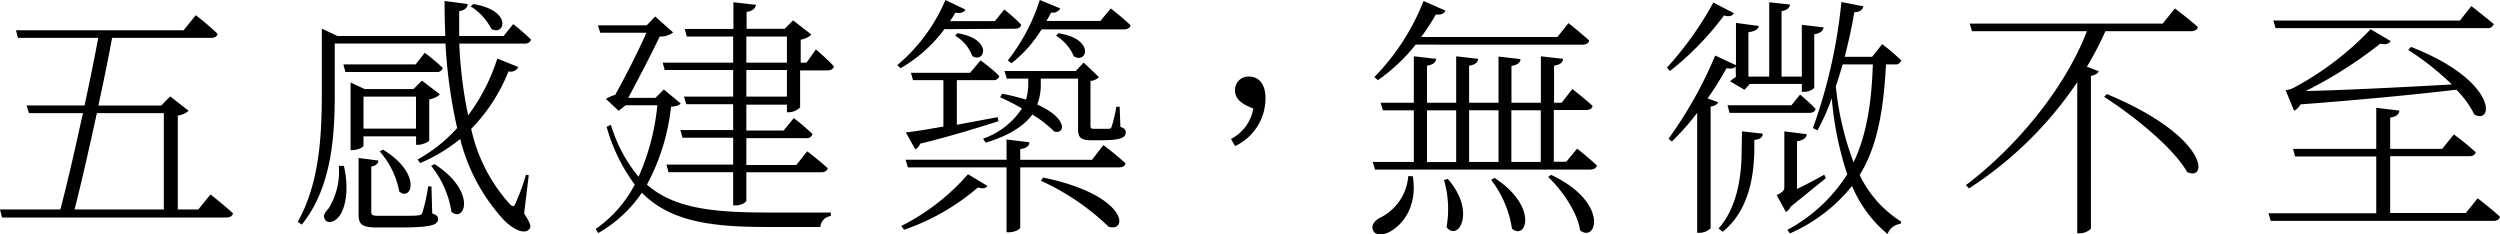
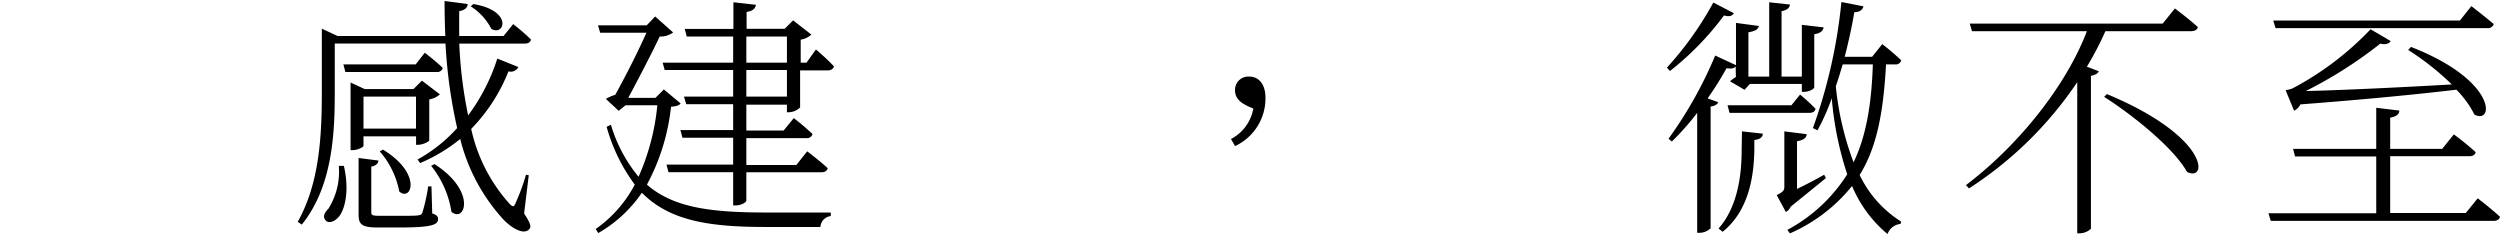
<svg xmlns="http://www.w3.org/2000/svg" viewBox="0 0 295.74 27.73">
  <g id="圖層_2" data-name="圖層 2">
    <g id="圖層_3" data-name="圖層 3">
-       <path d="M24.9,23s1.65,1.29,2.67,2.25c-.09.33-.39.48-.81.48H.24L0,24.78H7.14c.81-3.06,1.77-7.26,2.67-11.4H3.42l-.27-.9H10c.63-2.91,1.2-5.73,1.62-8H2.13l-.24-.9H21.72L23.16,1.8A31.43,31.43,0,0,1,25.74,4c-.06.33-.36.48-.78.48H13.26c-.42,2.31-1,5.13-1.62,8h7.44l1.05-1.08,2.19,1.71a2.59,2.59,0,0,1-1.29.57v11.1h2.43ZM11.46,13.38c-.9,4.14-1.86,8.37-2.64,11.4H19.38V13.38Z" />
      <path d="M62,25.26c.78,1.17.87,1.59.6,1.86-.66.75-2.28-.21-3.36-1.5a22,22,0,0,1-4.8-9.18,19.53,19.53,0,0,1-4.74,2.85l-.3-.42a18.13,18.13,0,0,0,4.68-3.72,59.44,59.44,0,0,1-1.38-10H39.6v5.76c0,4.68-.21,11.1-3.9,15.66l-.48-.33c2.58-4.59,2.85-10.17,2.85-15.33V3.39l1.86.87H52.68c-.06-1.35-.09-2.76-.09-4.14l2.73.36c0,.36-.27.72-1,.84,0,1,0,2,0,2.94h5.25l1.14-1.41s1.29,1,2.1,1.83c-.06.33-.36.48-.75.48H54.33a52.13,52.13,0,0,0,1.05,8.49,22.88,22.88,0,0,0,3.45-6.72l2.49,1a1,1,0,0,1-1.17.51,20.56,20.56,0,0,1-4.41,6.81A19.42,19.42,0,0,0,60.18,24c.48.54.63.54.87-.12a23.47,23.47,0,0,0,1.17-3.21l.33.06ZM40.68,19.62c.66,2.85.15,5-.51,5.91-.42.6-1.26,1-1.65.54s-.12-.93.33-1.38a8.25,8.25,0,0,0,1.23-5.07Zm.18-11.1-.24-.9h8.55l1.08-1.38s1.32,1,2.13,1.8a.68.68,0,0,1-.75.48ZM43,17.25c0,.15-.69.51-1.29.51h-.24v-8l1.68.78h5.76l1-1,2.13,1.62a2.47,2.47,0,0,1-1.26.6v4.83c0,.18-.81.54-1.32.54h-.24v-1H43Zm8.13,8c.54.18.69.36.69.66,0,.69-.75,1-4.56,1H44.64c-1.86,0-2.22-.39-2.22-1.53V18.69l2.34.3c0,.36-.33.63-.84.72v5.34c0,.39.09.48,1,.48h2.31c1.11,0,2,0,2.28-.06s.33-.06.45-.3a20.8,20.8,0,0,0,.69-3.12h.39ZM43,11.43v3.78h6.21V11.43Zm2.31,6.27c4.71,2.88,3.33,6.21,1.92,4.95a10,10,0,0,0-2.31-4.74Zm6.09,1.71c5.07,3.27,3.57,7,2,5.64a11.37,11.37,0,0,0-2.4-5.43ZM56,.48c4.71.78,3.69,3.84,2.13,2.94A6.89,6.89,0,0,0,55.68.75Z" />
      <path d="M80.52,12.24c-.21.24-.51.33-1.14.39a25,25,0,0,1-2.85,9.21c3.15,2.76,7.65,3.3,14.19,3.3,1.77,0,5.58,0,7.56,0v.42a1.38,1.38,0,0,0-1.23,1.29H90.54c-6.81,0-11.37-.78-14.61-4.05a15.6,15.6,0,0,1-5.16,4.77l-.3-.48a14.8,14.8,0,0,0,4.62-5.25A20.88,20.88,0,0,1,71.76,15l.51-.24a17.39,17.39,0,0,0,3.27,6.15,27.07,27.07,0,0,0,2.22-8.46H74l-.81.66L71.67,11.7a4.75,4.75,0,0,1,1.11-.48c1.11-2,2.73-5.16,3.69-7.35H71L70.74,3H76.5l1-1.05,2.13,1.89a2.51,2.51,0,0,1-1.59.48c-.9,1.92-2.55,5.07-3.72,7.26h3.21l1-1Zm16-6.39s1.32,1.11,2.13,2c-.09.33-.36.48-.78.48H94.65v4.38a2,2,0,0,1-1.35.57h-.21v-.9h-4.8v3.06H92.7l1.2-1.47a27.06,27.06,0,0,1,2.22,1.89.68.68,0,0,1-.75.48H88.29v3.18H94.2l1.29-1.62s1.5,1.14,2.43,2c-.09.33-.36.48-.78.48H88.29V23.7c0,.27-.66.6-1.26.6h-.3V20.37H79.08l-.24-.9h7.89V16.29h-6l-.24-.9h6.24V12.33H81.18l-.27-.9h5.82V8.28h-8.1l-.24-.87h8.34V4.32H81.24L81,3.42h5.76V.27l2.67.3c-.09.42-.33.72-1.11.84v2h4.5l1-1,2.16,1.68a2.35,2.35,0,0,1-1.26.6V7.41h.69ZM88.29,7.41h4.8V4.32h-4.8Zm4.8.87h-4.8v3.15h4.8Z" />
-       <path d="M111.72,3.45a17,17,0,0,1-5.19,4.62l-.39-.36A20.54,20.54,0,0,0,111.84,0l2.37,1.14c-.15.3-.54.48-1.2.36-.21.36-.42.72-.63,1h5.31l1.11-1.38s1.26,1,2,1.8c-.06.33-.33.48-.75.48Zm-5.1,23.28a25.9,25.9,0,0,0,7.89-6.12L116.82,22c-.21.27-.48.36-1.14.18a26.65,26.65,0,0,1-8.73,5Zm23.91-9.57s1.62,1.23,2.61,2.16c-.06.33-.36.48-.78.48H120.69v7.11c0,.21-.69.57-1.32.57h-.3V19.8H107.4l-.27-.9h11.94V16.5l2.7.33c0,.42-.3.69-1.08.81V18.9h8.49ZM113.19,9.48v5.28l4.83-.9.09.48C116,15,112.92,16,108.84,17a1.07,1.07,0,0,1-.57.66l-1.11-2c1-.09,2.55-.36,4.44-.69V9.48H108l-.24-.87h7L116,7.14s1.38,1,2.22,1.86a.68.68,0,0,1-.75.48Zm.06-5.55c4.23.66,3.27,3.63,1.77,2.7A4.69,4.69,0,0,0,113,4.23ZM132.54,15c.51.21.63.36.63.66,0,.63-.63.93-2.85.93h-1.23c-1.35,0-1.56-.42-1.56-1.38V9.3h-4.41V10a6.39,6.39,0,0,1-.42,2.37c3.63,1.59,3.36,3.57,2,3.18a13.07,13.07,0,0,0-2.58-2c-.9,1.23-2.55,2.43-5.52,3.33l-.3-.48a9,9,0,0,0,4.59-3.57,23.46,23.46,0,0,0-2.58-1.32l.24-.42a27.84,27.84,0,0,1,2.82.69,6.6,6.6,0,0,0,.27-1.83V9.3H119.1l-.27-.9h8.43l.93-1L130,9.12a1.52,1.52,0,0,1-1,.45v5.31c0,.3.06.36.48.36h1.71a.34.34,0,0,0,.3-.21,17.92,17.92,0,0,0,.57-2.4h.39ZM131.4,1s1.41,1.08,2.34,2c-.09.33-.39.48-.81.48h-9.72a15.44,15.44,0,0,1-3.54,4l-.45-.33A22.56,22.56,0,0,0,123,0l2.43,1a1,1,0,0,1-1.08.48c-.18.33-.36.69-.57,1h6.39Zm-8,20c10,2.07,10.11,6.54,7.74,5.82a28.25,28.25,0,0,0-8-5.43Zm1.8-17.07c4.41.69,3.36,3.69,1.83,2.73a5.25,5.25,0,0,0-2.1-2.43Z" />
      <path d="M145.62,16.44a5,5,0,0,0,2.64-3.6c-1.35-.54-2.16-1.08-2.16-2.16a1.57,1.57,0,0,1,1.68-1.62c1.2,0,1.92,1,1.92,2.49a6.22,6.22,0,0,1-3.6,5.73Z" />
-       <path d="M167.13,20.85c.57,3.63-1.23,5.67-2.52,6.45-.81.51-1.86.63-2.16,0s.12-1.11.66-1.47a6,6,0,0,0,3.48-5Zm19.44-3.27s1.44,1.14,2.34,2c-.09.33-.39.48-.81.48H162.66l-.27-.9h4.86V13.05h-3.66l-.27-.9h3.93V6.66l2.64.3c-.06.42-.33.69-1.08.81v4.38h3.45V6.66l2.61.3c-.06.42-.33.69-1.08.81v4.38h3.48V6.69l2.61.3c-.06.42-.33.69-1.08.81v4.35h3.48V6.66l2.64.3c-.06.42-.33.69-1.08.81v4.38h.9L186,10.53s1.47,1.14,2.4,2c-.06.33-.36.48-.78.48h-3.81v6.12h1.47ZM167.46,5.28A20.78,20.78,0,0,1,163,9.48l-.42-.36a27,27,0,0,0,5.82-9L171,1.26c-.15.3-.48.54-1.14.45a27.21,27.21,0,0,1-1.74,2.67h16.11l1.32-1.65S187,3.9,188,4.8c-.09.33-.36.48-.78.48Zm1.35,13.89h3.45V13.05h-3.45Zm2.46,2c3.39,3.87,1.23,7.47-.15,5.7a12.35,12.35,0,0,0-.3-5.58Zm2.52-8.13v6.12h3.48V13.05Zm3,8c5.28,3.45,3.72,7.47,2.07,6a12.63,12.63,0,0,0-2.46-5.76Zm2-8v6.12h3.48V13.05Zm4.71,7.65c6.87,3.24,5.4,8.07,3.42,6.57-.3-2.13-2.16-4.8-3.78-6.33Z" />
      <path d="M205.11,1.56c-.21.33-.48.45-1.17.27a34.27,34.27,0,0,1-6.39,6.57L197.19,8A39.26,39.26,0,0,0,202.68.3Zm.21,6.3c-.21.24-.48.3-1.08.21A37.66,37.66,0,0,1,202,11.64l1.26.45c-.09.24-.39.45-.9.51V27a1.91,1.91,0,0,1-1.29.54h-.3V13.35a29.86,29.86,0,0,1-3,3.39l-.39-.33a48.92,48.92,0,0,0,5.52-9.84l2.46,1.14v-5l2.7.36c-.06.36-.33.6-1.23.75V9.06h2.46V.27l2.46.27c-.06.39-.33.66-1,.78V9.06h2.4V2.94l2.58.3c-.09.42-.36.69-1.11.81v6.27c0,.21-.63.54-1.17.54h-.3V9.93H207l-.63.69-1.71-1a3.43,3.43,0,0,1,.69-.51Zm.75,7.68,2.46.27c0,.36-.24.66-1,.75v1.29c-.06,2.73-.54,7-3.75,9.57l-.48-.39c2.34-2.64,2.73-6.57,2.73-9.27Zm6.87-4.35a21.73,21.73,0,0,1,1.83,1.68c-.06.33-.33.48-.75.48H204.6l-.24-.9h7.56ZM216,21.06c-.75.63-2.46,2-4.17,3.39a1.32,1.32,0,0,1-.57.63l-1.08-2c.78-.39.9-.57.9-1V15.54l2.64.33c0,.42-.39.72-1.14.84v5.64c1-.48,2.1-1.05,3.21-1.68Zm7.11-13.44c-.3,5.4-1,9.66-3.12,13.08a13.26,13.26,0,0,0,4.92,5.52l-.09.27a1.8,1.8,0,0,0-1.53,1.2A14.85,14.85,0,0,1,219.09,22a19.39,19.39,0,0,1-7.35,5.61l-.3-.42a18.9,18.9,0,0,0,7.08-6.57,38.82,38.82,0,0,1-1.83-9A25,25,0,0,1,215,15.42l-.54-.27A61.71,61.71,0,0,0,217.83.24l2.61.51c-.09.36-.39.69-1.08.69-.3,1.77-.69,3.54-1.14,5.28h3.24l1.2-1.5a27.16,27.16,0,0,1,2.25,1.92.68.68,0,0,1-.75.48Zm-5.13,0c-.27.9-.51,1.74-.81,2.58a35,35,0,0,0,2.1,9c1.53-3.18,2.13-7,2.28-11.58Z" />
      <path d="M249.06,3.69a37.41,37.41,0,0,1-2.19,4.2l1.41.54c-.12.27-.42.45-.93.54V27.06a2,2,0,0,1-1.32.54h-.3V9.72a44.49,44.49,0,0,1-12.81,12.57l-.36-.39c6.15-4.65,11.82-11.67,14.31-18.21H233.28l-.27-.9h22.83L257.28,1S259,2.28,260,3.21c-.09.33-.39.48-.84.48Zm.18,7.44c12.18,5.07,11.94,10.44,9.48,9.21-1.59-2.85-6.45-6.75-9.81-8.88Z" />
      <path d="M293.1,23.46s1.62,1.23,2.64,2.19c-.09.33-.36.48-.78.48H268.62l-.27-.9H281.1V18.51h-9.6l-.24-.9h9.84V12.75l2.73.33c0,.42-.36.72-1.08.84v3.69h6.15l1.38-1.71A32.09,32.09,0,0,1,292.86,18c-.06.33-.36.48-.75.48h-9.36v6.72h8.94ZM269.19,3.33l-.27-.9H291L292.35.72S294,2,295,2.85a.72.72,0,0,1-.78.48Zm13.62,1.53c-.15.27-.57.48-1.23.3a51.11,51.11,0,0,1-8.82,5.61c3.93-.09,10.44-.39,17.28-.78a31.93,31.93,0,0,0-5.16-4.08l.33-.36c10.26,4,9.81,9.24,7.5,8a11.43,11.43,0,0,0-2.13-2.94c-4.53.54-10.95,1.17-18.45,1.74a1.61,1.61,0,0,1-.75.75l-1-2.43a3.53,3.53,0,0,0,.81-.21,35.63,35.63,0,0,0,9.24-7Z" />
    </g>
  </g>
</svg>